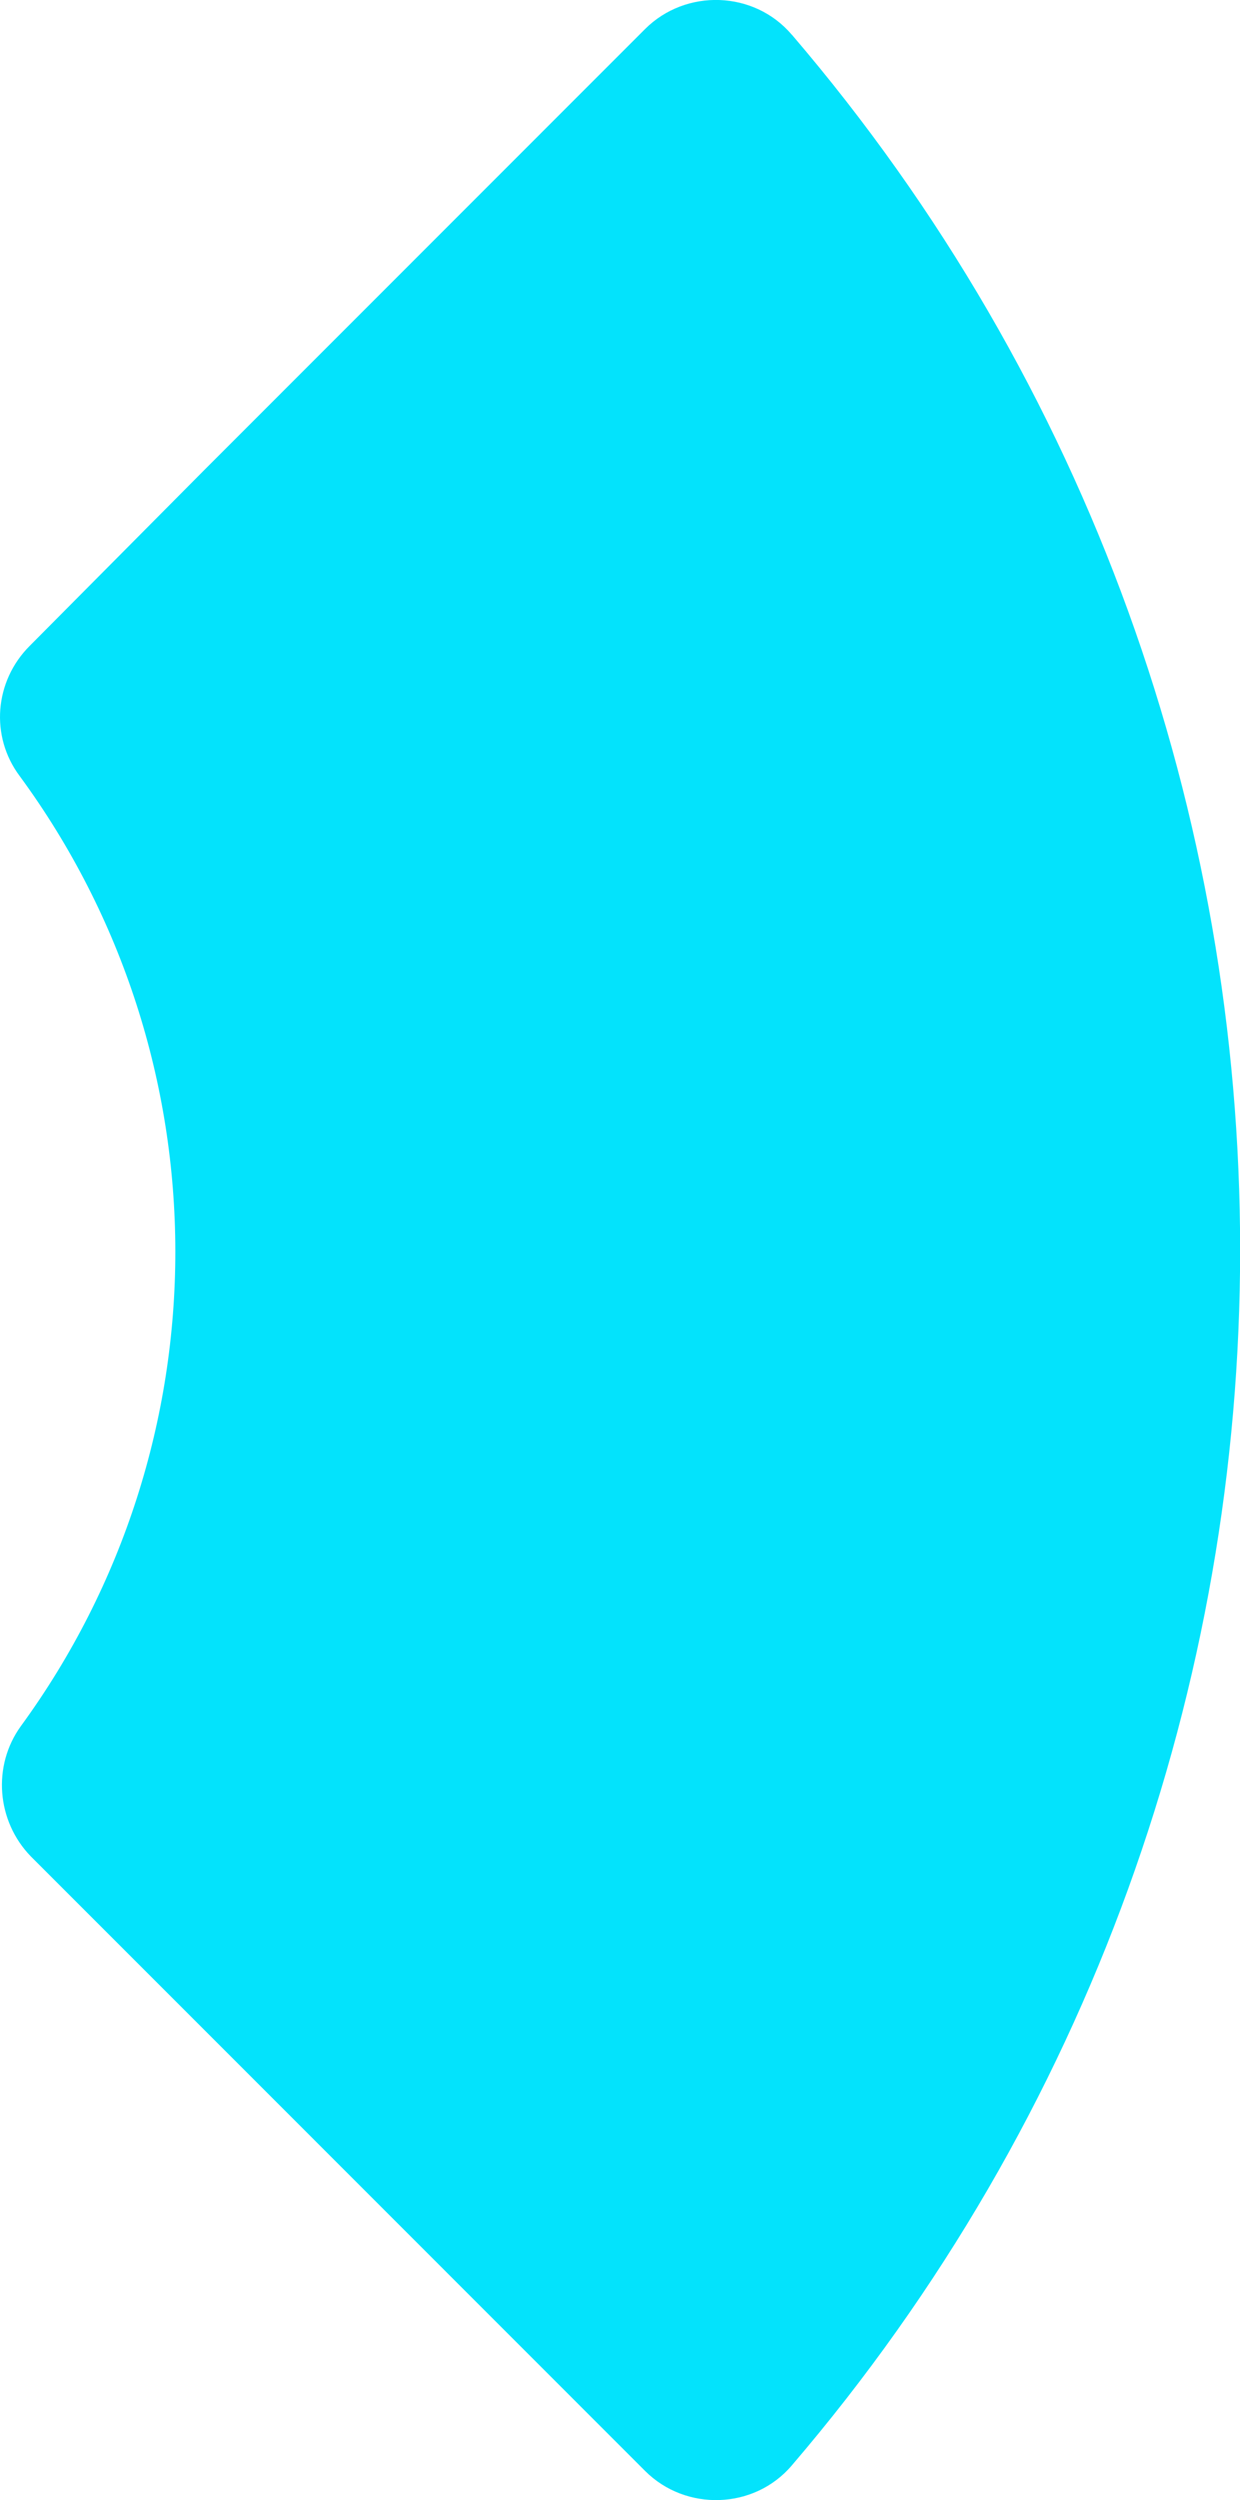
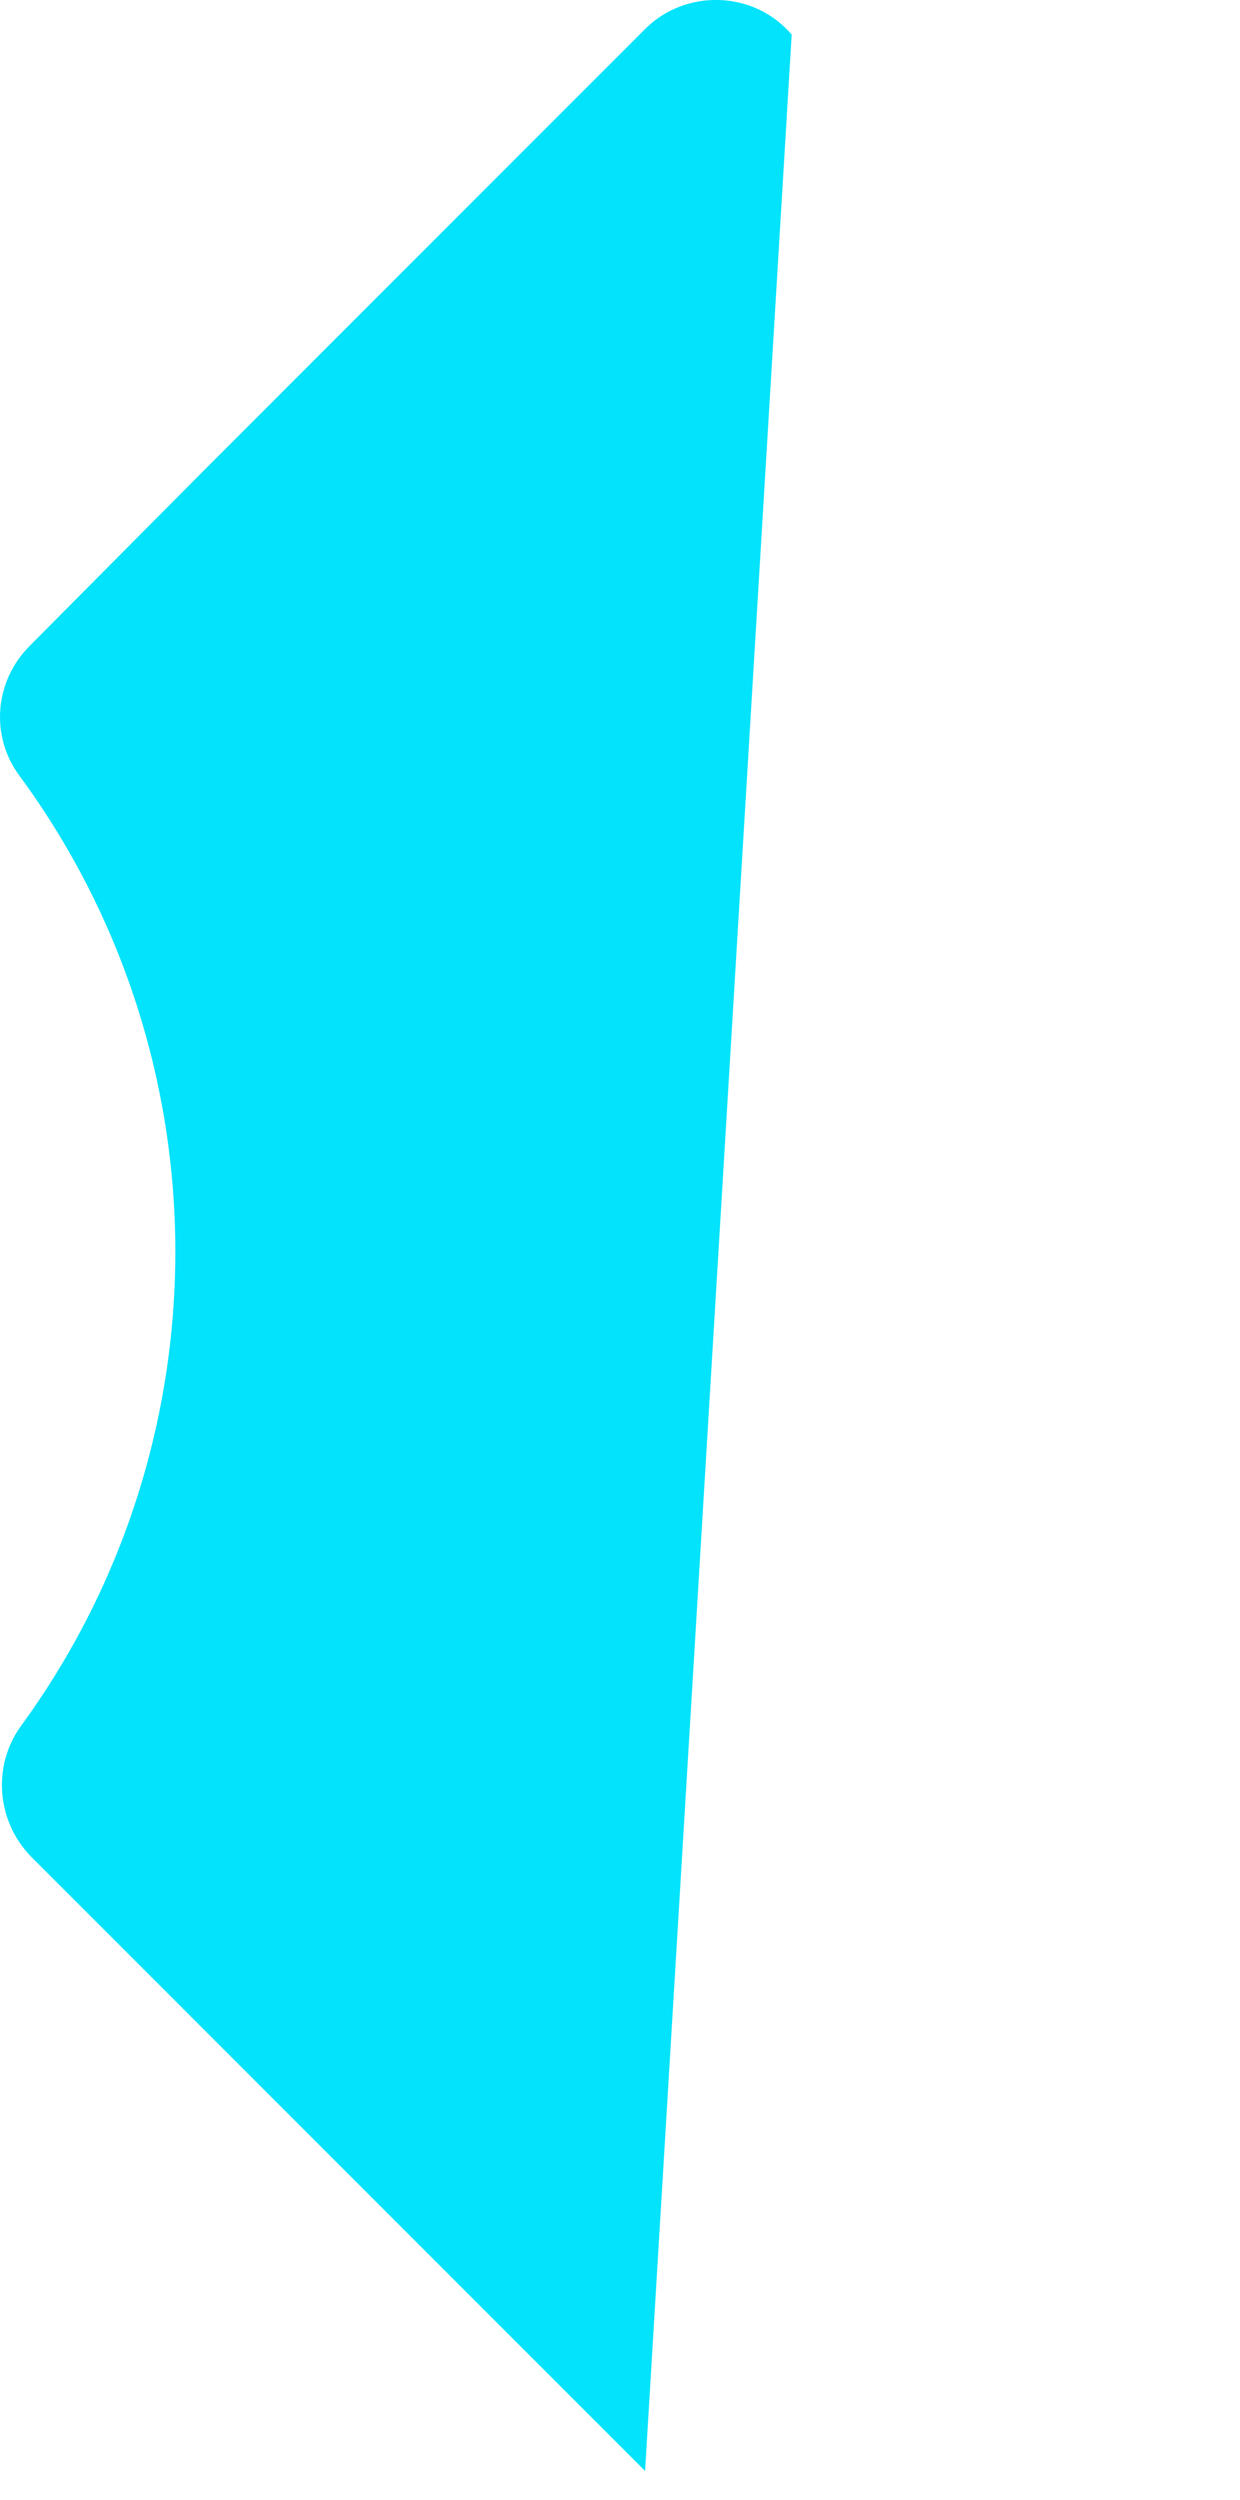
<svg xmlns="http://www.w3.org/2000/svg" id="Calque_2" viewBox="0 0 112.41 226.59">
  <defs>
    <style>.cls-1{fill:#03e3fc;}</style>
  </defs>
  <g id="Calque_2-2">
-     <path class="cls-1" d="M71.77,3.14c-3.4-4-9.6-4.2-13.3-.5L18.48,42.64,2.69,58.54c-3.2,3.2-3.6,8.2-.9,11.8,18.79,25.6,18.79,60.5,.1,86.1-2.6,3.6-2.2,8.6,.9,11.8l15.7,15.7,.1,.1,39.89,39.9c3.7,3.7,9.9,3.5,13.3-.5,54.19-63.3,54.19-157,0-220.3Z" />
+     <path class="cls-1" d="M71.77,3.14c-3.4-4-9.6-4.2-13.3-.5L18.48,42.64,2.69,58.54c-3.2,3.2-3.6,8.2-.9,11.8,18.79,25.6,18.79,60.5,.1,86.1-2.6,3.6-2.2,8.6,.9,11.8l15.7,15.7,.1,.1,39.89,39.9Z" />
  </g>
</svg>